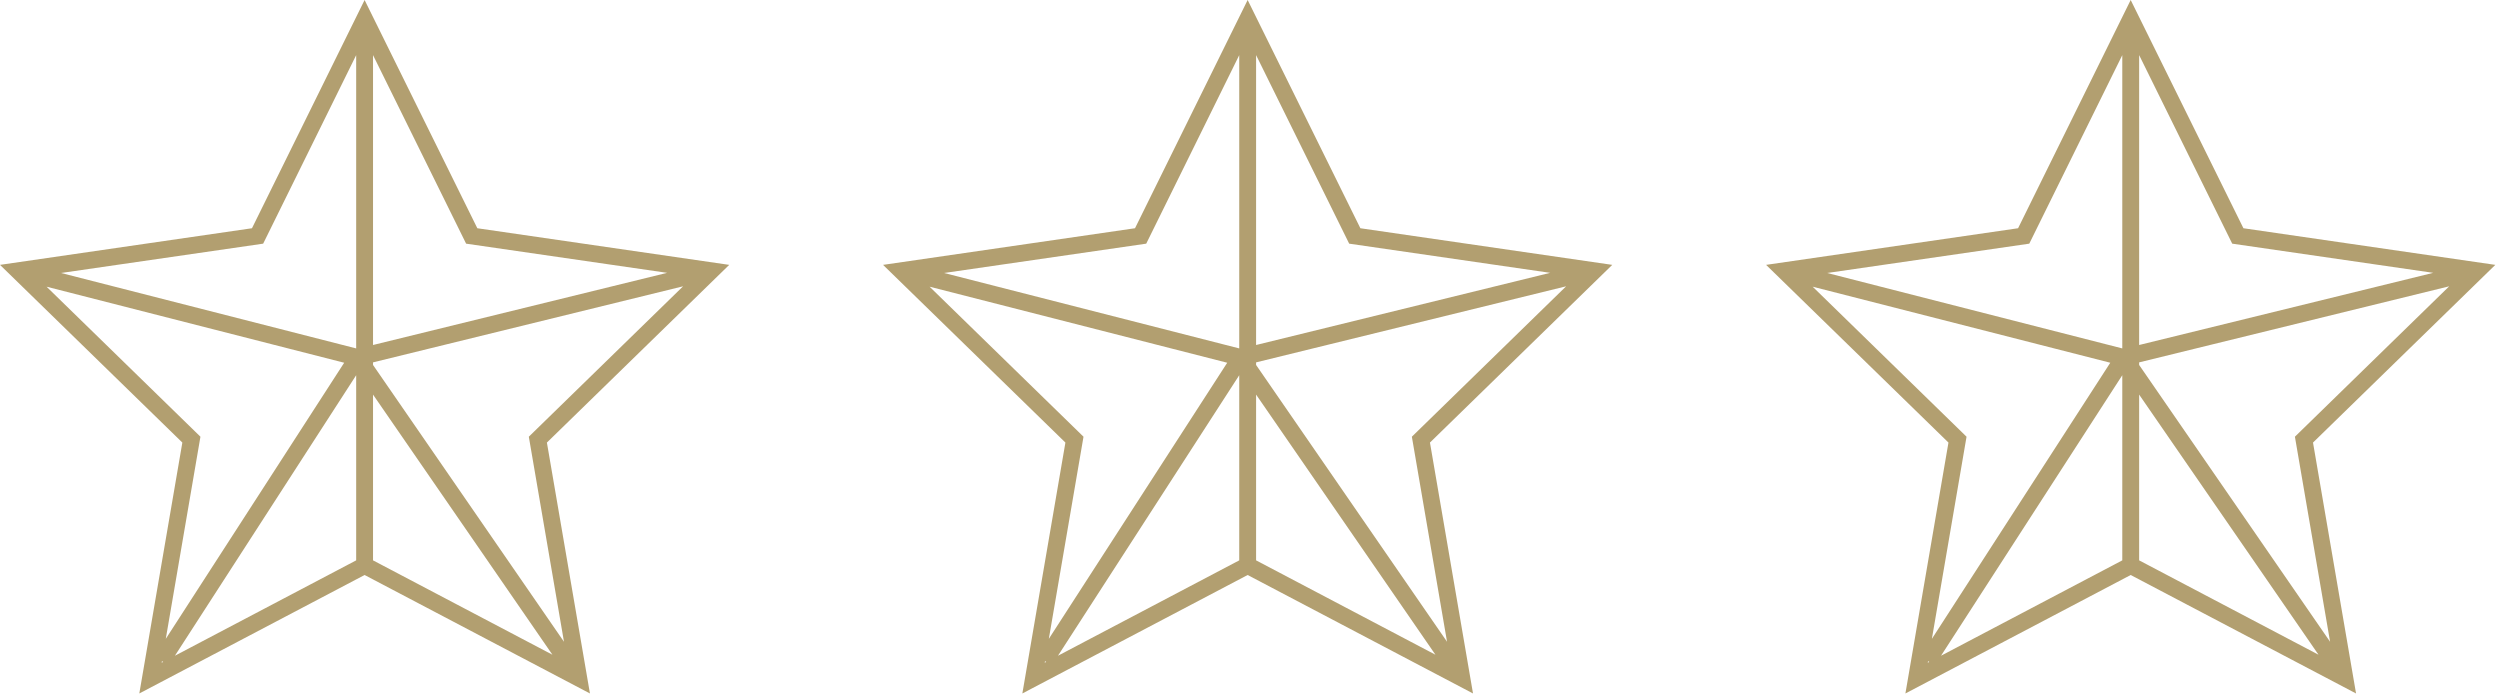
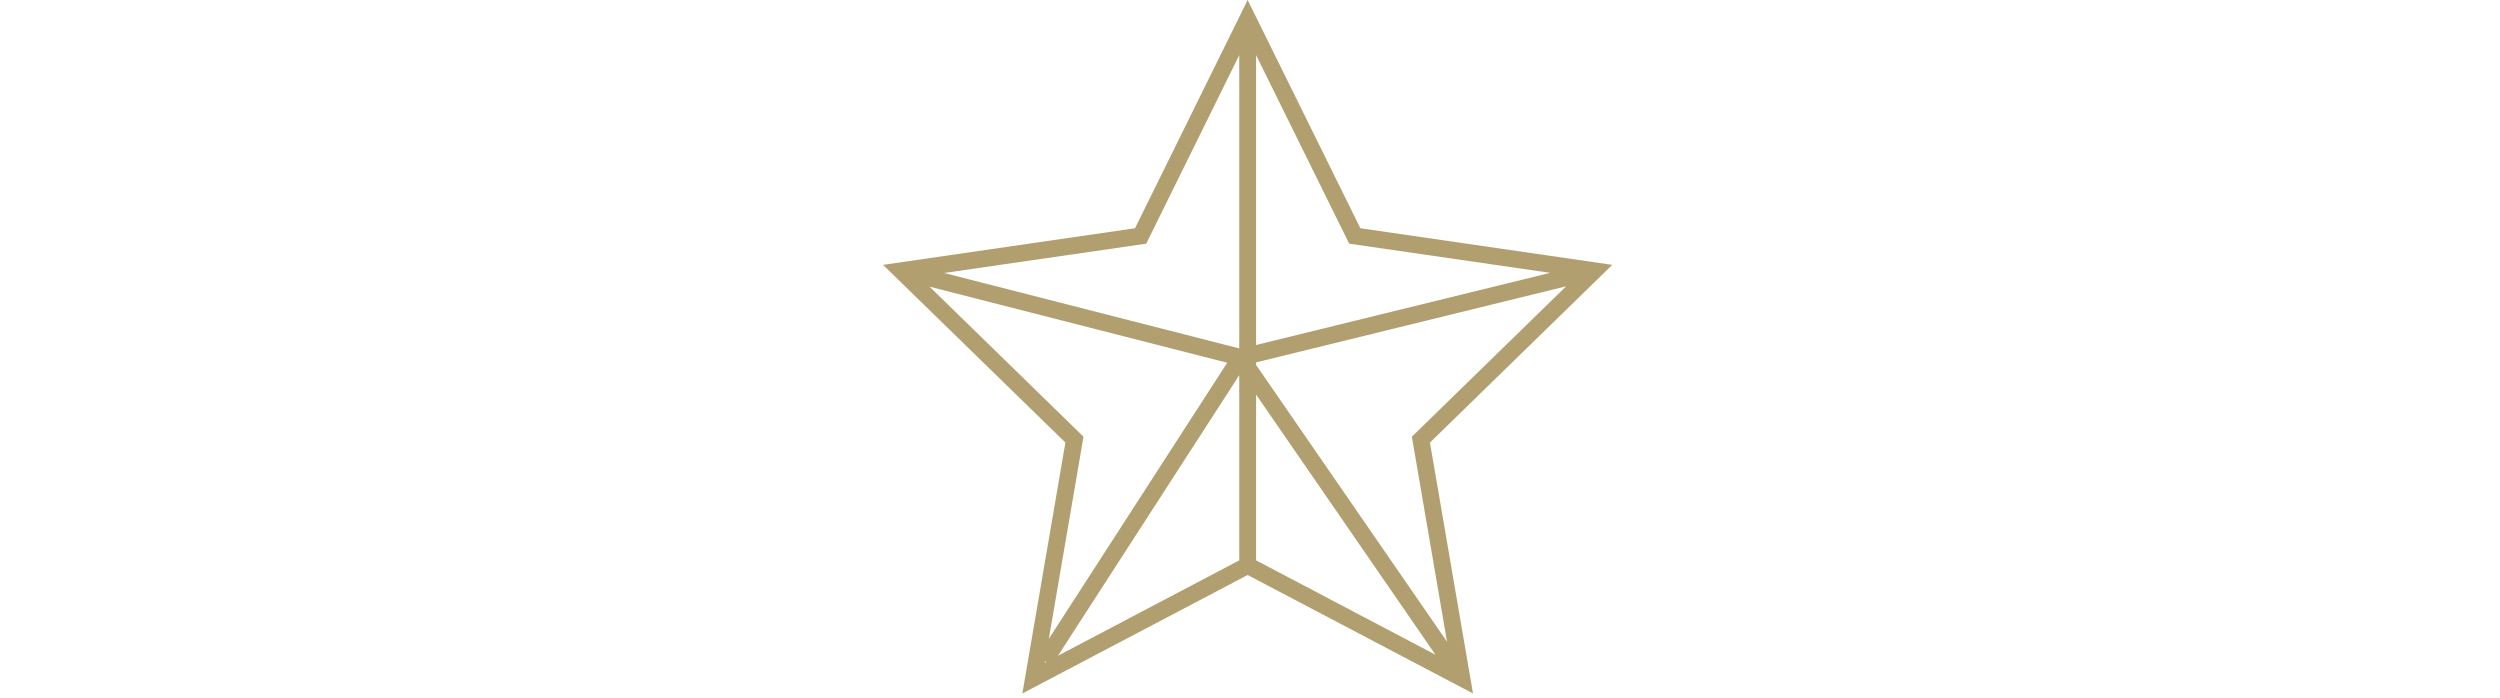
<svg xmlns="http://www.w3.org/2000/svg" version="1.1" width="222" height="62">
-   <path id="dp_path001" fill="#b29f70" fill-rule="evenodd" stroke="none" stroke-width="0" d="M 199.216,20.268 L 189.205,0 L 179.205,20.268 L 156.829,23.52 L 173.023,39.3 L 169.2,61.58 L 189.205,51.06 L 209.217,61.58 L 205.395,39.3 L 221.584,23.52 Z M 216.069,24.228 L 189.956,30.636 L 189.956,4.893 L 198.221,21.637 Z M 189.956,35.04 L 205.884,58.14 L 189.956,49.76 Z M 188.459,49.76 L 172.363,58.229 L 188.459,33.32 Z M 180.2,21.637 L 188.459,4.897 L 188.459,30.939 L 162.252,24.241 Z M 160.964,25.459 L 187.393,32.211 L 171.551,56.729 L 174.629,38.78 Z M 171.209,58.709 L 171.316,58.78 L 171.187,58.849 Z M 206.912,56.989 L 189.956,32.409 L 189.956,32.179 L 217.489,25.423 L 203.788,38.78 Z " />
  <path id="dp_path002" fill="#b29f70" fill-rule="evenodd" stroke="none" stroke-width="0" d="M 120.801,20.268 L 110.791,0 L 100.789,20.268 L 78.415,23.52 L 94.608,39.3 L 90.785,61.58 L 110.791,51.06 L 130.803,61.58 L 126.98,39.3 L 143.169,23.52 Z M 137.655,24.228 L 111.541,30.636 L 111.541,4.893 L 119.807,21.637 Z M 111.541,35.04 L 127.467,58.14 L 111.541,49.76 Z M 110.044,49.76 L 93.948,58.229 L 110.044,33.32 Z M 101.785,21.637 L 110.044,4.897 L 110.044,30.939 L 83.837,24.241 Z M 82.549,25.459 L 108.977,32.211 L 93.136,56.729 L 96.215,38.78 Z M 92.795,58.709 L 92.901,58.78 L 92.772,58.849 Z M 128.497,56.989 L 111.541,32.409 L 111.541,32.179 L 139.073,25.423 L 125.373,38.78 Z " />
-   <path id="dp_path003" fill="#b29f70" fill-rule="evenodd" stroke="none" stroke-width="0" d="M 42.387,20.268 L 32.376,0 L 22.375,20.268 L 0,23.52 L 16.192,39.3 L 12.371,61.58 L 32.376,51.06 L 52.387,61.58 L 48.565,39.3 L 64.755,23.52 Z M 59.239,24.228 L 33.125,30.636 L 33.125,4.893 L 41.391,21.637 Z M 33.125,35.04 L 49.055,58.14 L 33.125,49.76 Z M 31.628,49.76 L 15.532,58.229 L 31.628,33.32 Z M 23.369,21.637 L 31.628,4.897 L 31.628,30.939 L 5.423,24.241 Z M 4.135,25.459 L 30.563,32.211 L 14.721,56.729 L 17.799,38.78 Z M 14.38,58.709 L 14.487,58.78 L 14.357,58.849 Z M 50.081,56.989 L 33.125,32.409 L 33.125,32.179 L 60.659,25.423 L 46.959,38.78 Z " />
</svg>